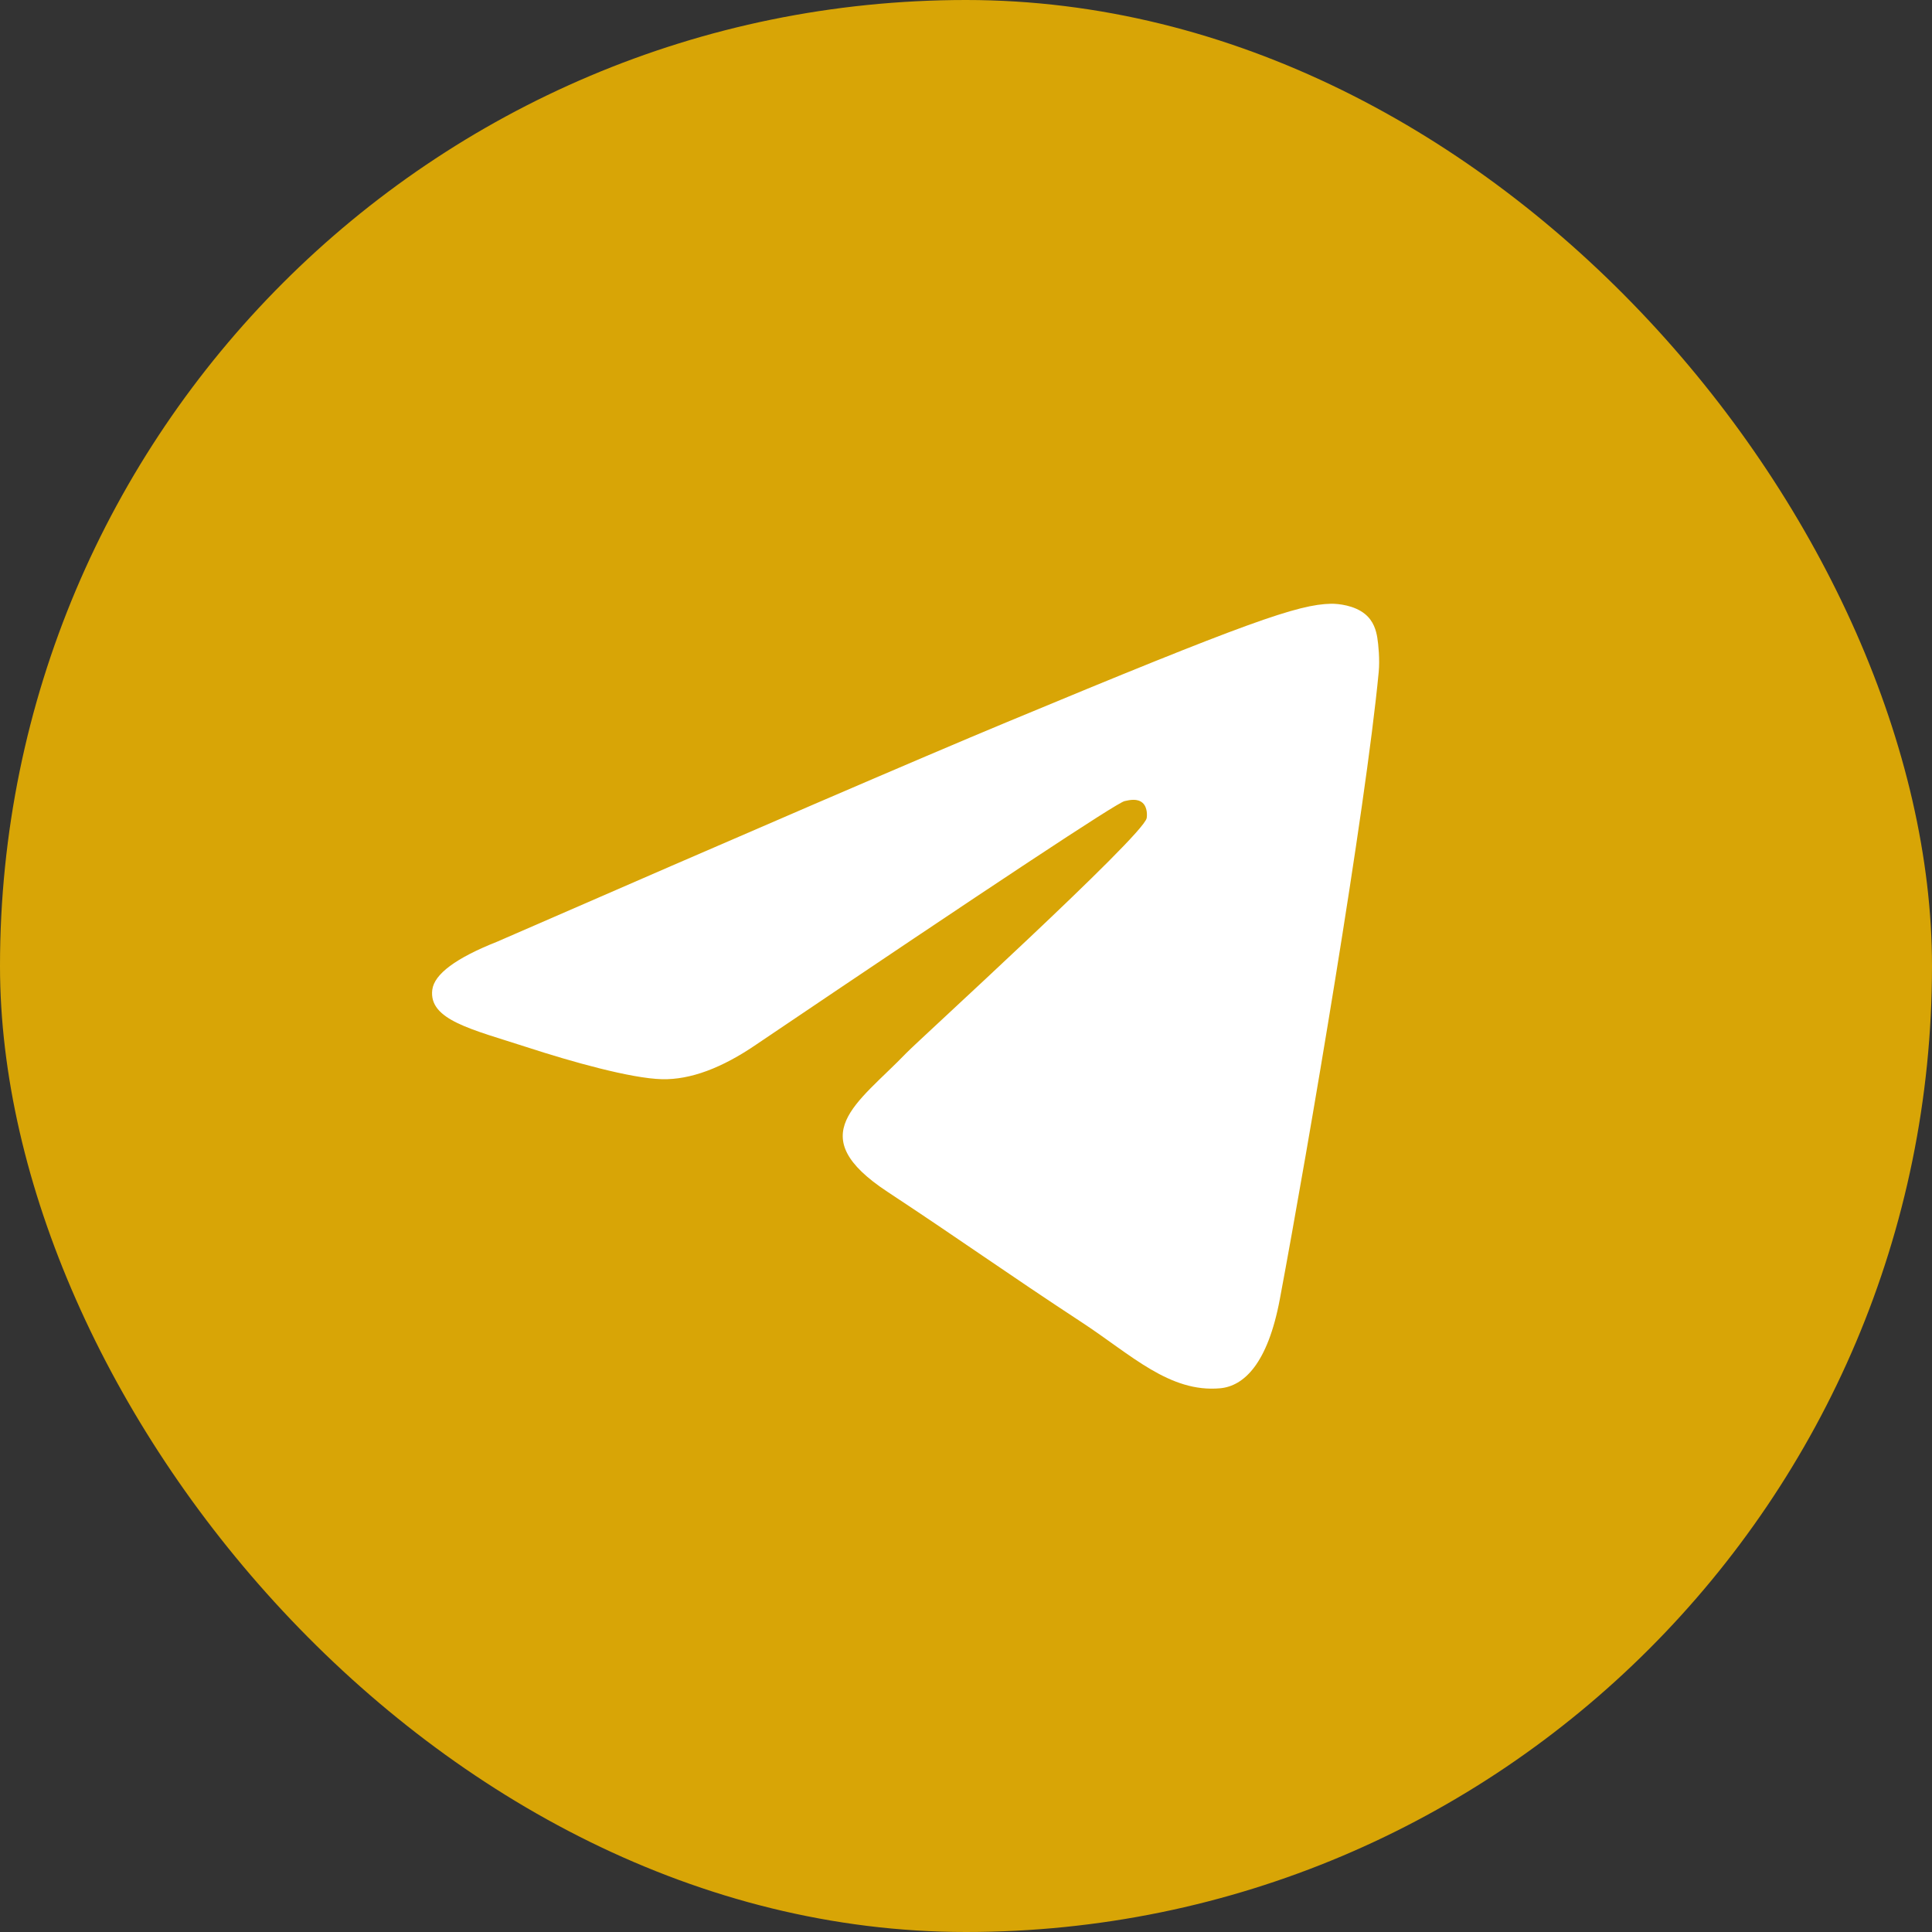
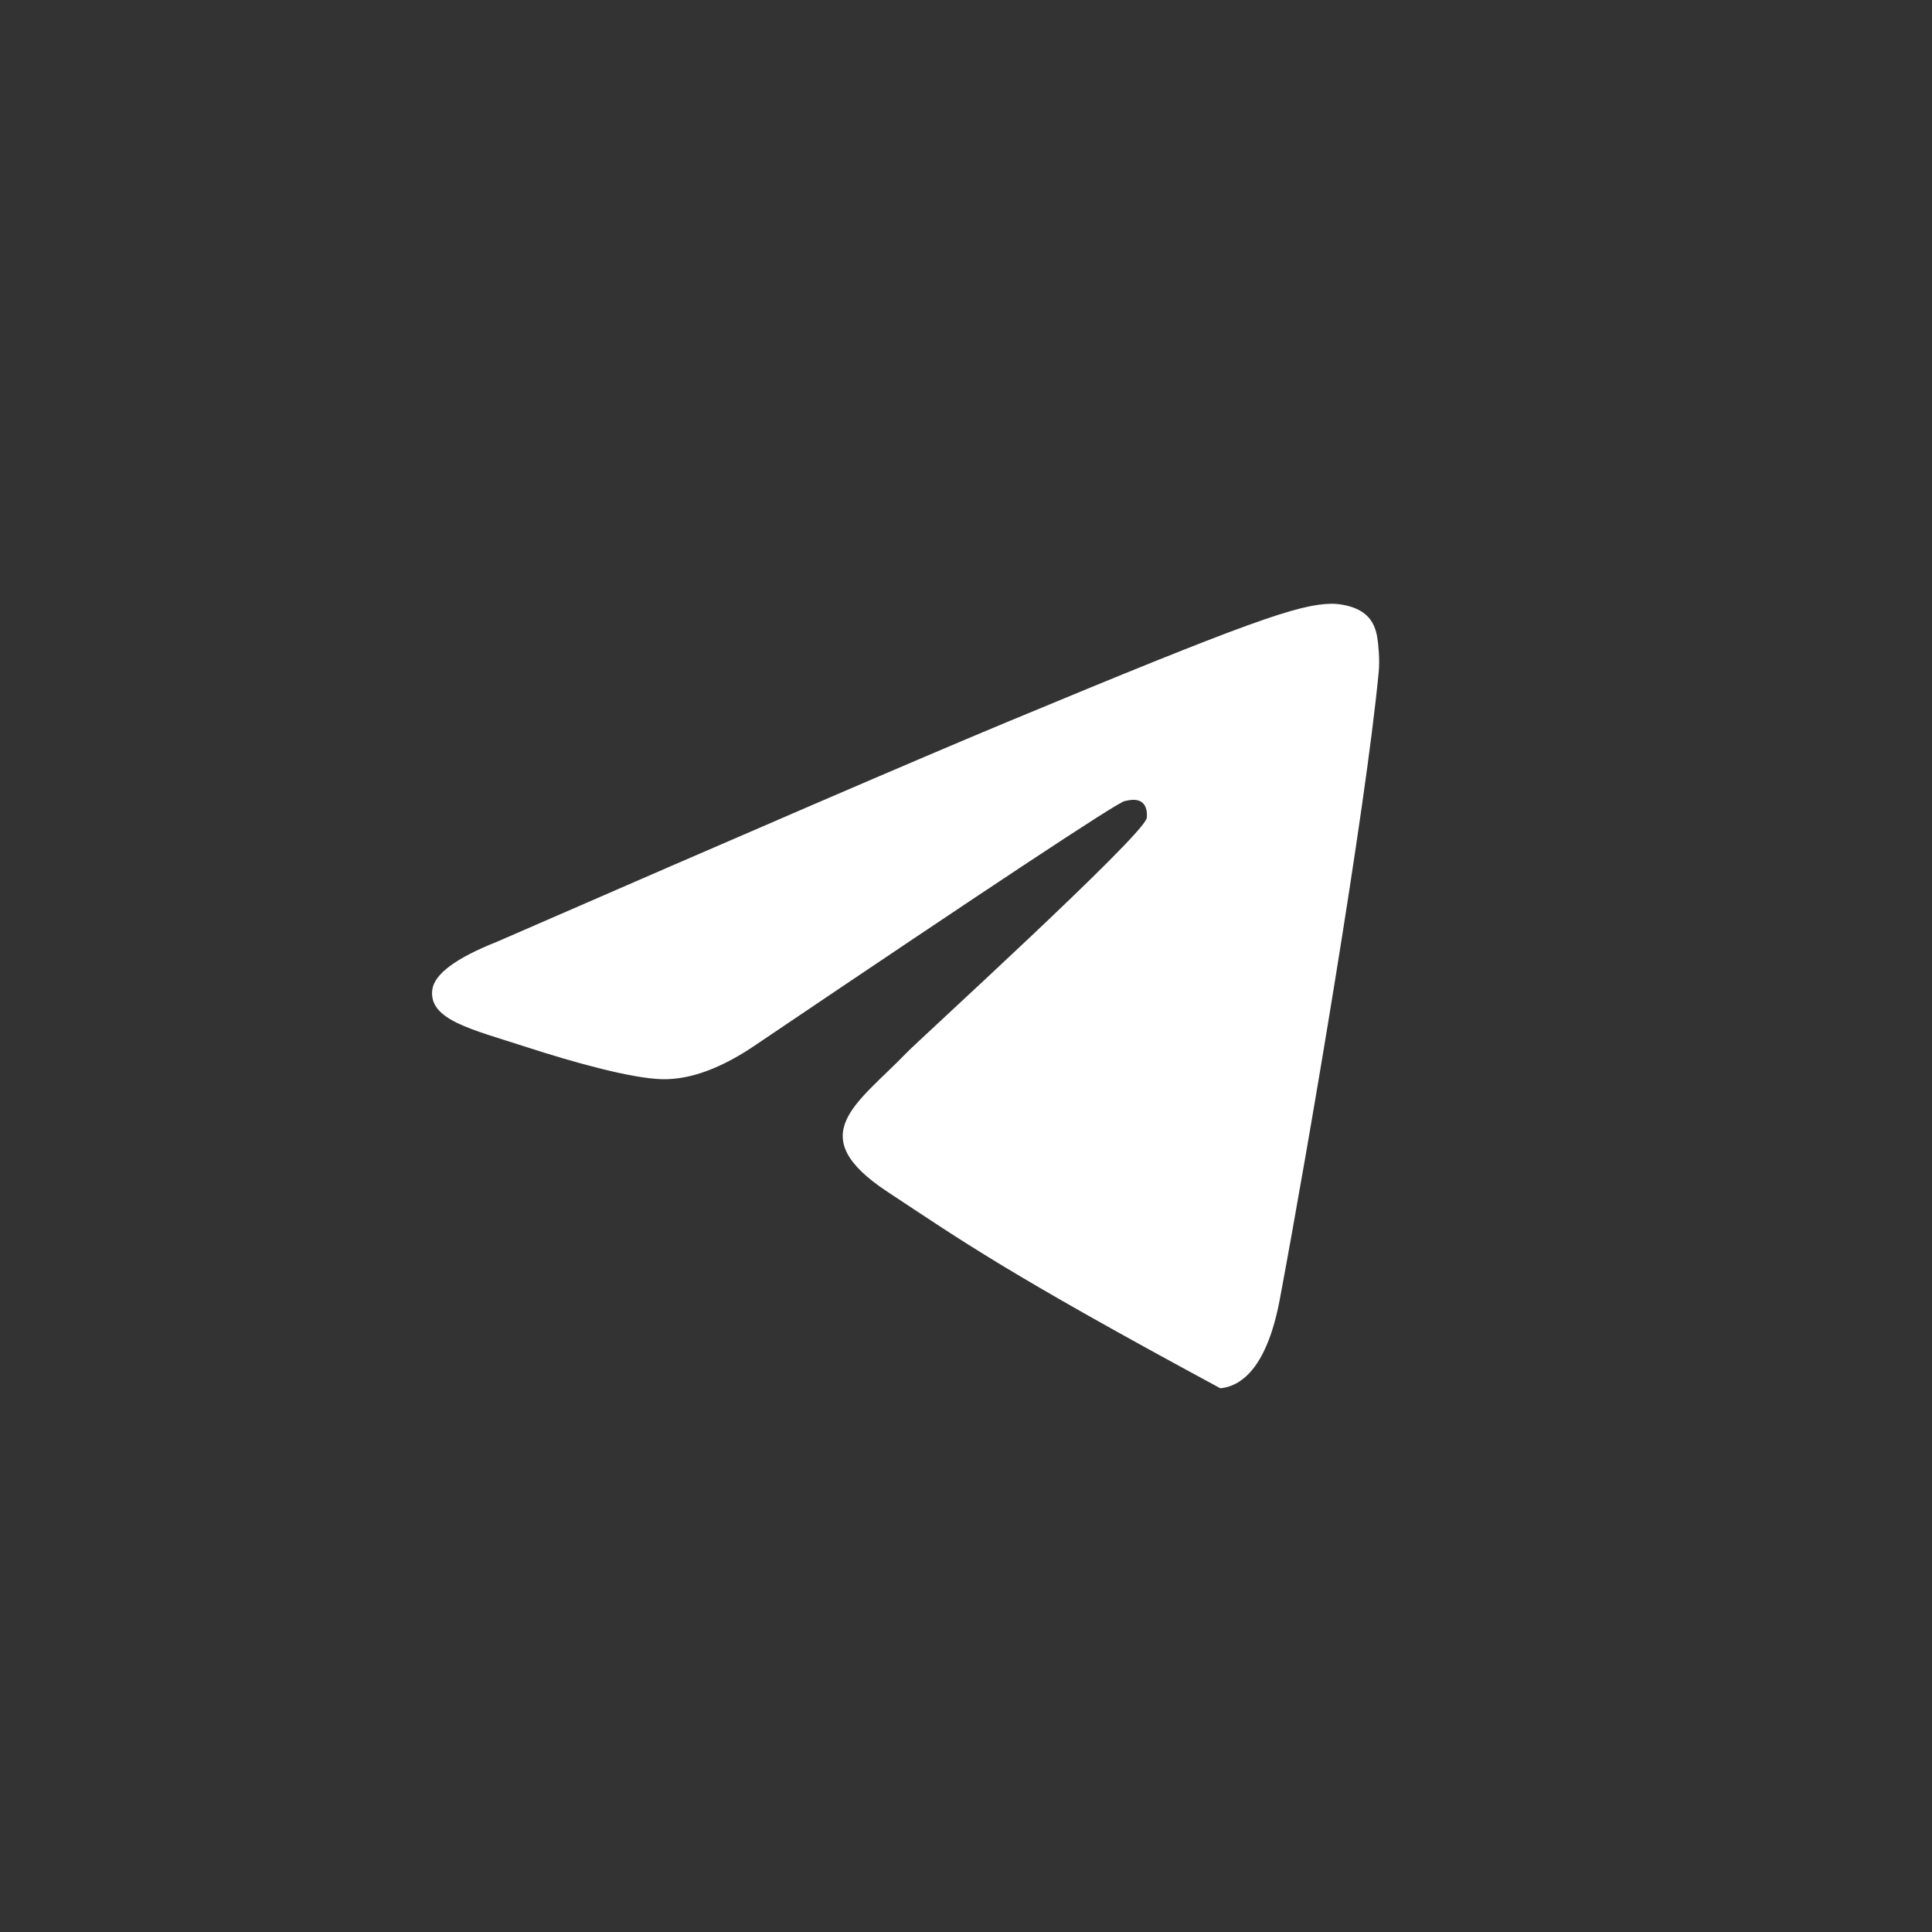
<svg xmlns="http://www.w3.org/2000/svg" width="32" height="32" viewBox="0 0 32 32" fill="none">
  <rect x="0" y="0" width="32" height="32" fill="#333333" stroke="none" />
-   <rect width="32" height="32" rx="16" fill="#D8A506" />
-   <path d="M8.235 15.597C12.446 13.762 15.253 12.553 16.659 11.968C20.67 10.299 21.503 10.01 22.047 10C22.167 9.998 22.433 10.027 22.607 10.169C22.753 10.287 22.793 10.447 22.812 10.559C22.831 10.672 22.855 10.928 22.836 11.128C22.619 13.412 21.678 18.955 21.199 21.513C20.997 22.595 20.599 22.957 20.212 22.994C19.373 23.071 18.737 22.44 17.925 21.907C16.653 21.073 15.935 20.554 14.701 19.741C13.275 18.802 14.199 18.285 15.012 17.441C15.225 17.22 18.92 13.858 18.992 13.553C19 13.515 19.009 13.373 18.925 13.298C18.841 13.223 18.716 13.248 18.626 13.269C18.498 13.298 16.467 14.64 12.533 17.296C11.956 17.692 11.434 17.885 10.967 17.875C10.451 17.863 9.458 17.583 8.722 17.343C7.816 17.049 7.097 16.894 7.16 16.394C7.193 16.134 7.551 15.868 8.235 15.597Z" fill="white" />
+   <path d="M8.235 15.597C12.446 13.762 15.253 12.553 16.659 11.968C20.67 10.299 21.503 10.01 22.047 10C22.167 9.998 22.433 10.027 22.607 10.169C22.753 10.287 22.793 10.447 22.812 10.559C22.831 10.672 22.855 10.928 22.836 11.128C22.619 13.412 21.678 18.955 21.199 21.513C20.997 22.595 20.599 22.957 20.212 22.994C16.653 21.073 15.935 20.554 14.701 19.741C13.275 18.802 14.199 18.285 15.012 17.441C15.225 17.22 18.92 13.858 18.992 13.553C19 13.515 19.009 13.373 18.925 13.298C18.841 13.223 18.716 13.248 18.626 13.269C18.498 13.298 16.467 14.64 12.533 17.296C11.956 17.692 11.434 17.885 10.967 17.875C10.451 17.863 9.458 17.583 8.722 17.343C7.816 17.049 7.097 16.894 7.16 16.394C7.193 16.134 7.551 15.868 8.235 15.597Z" fill="white" />
</svg>